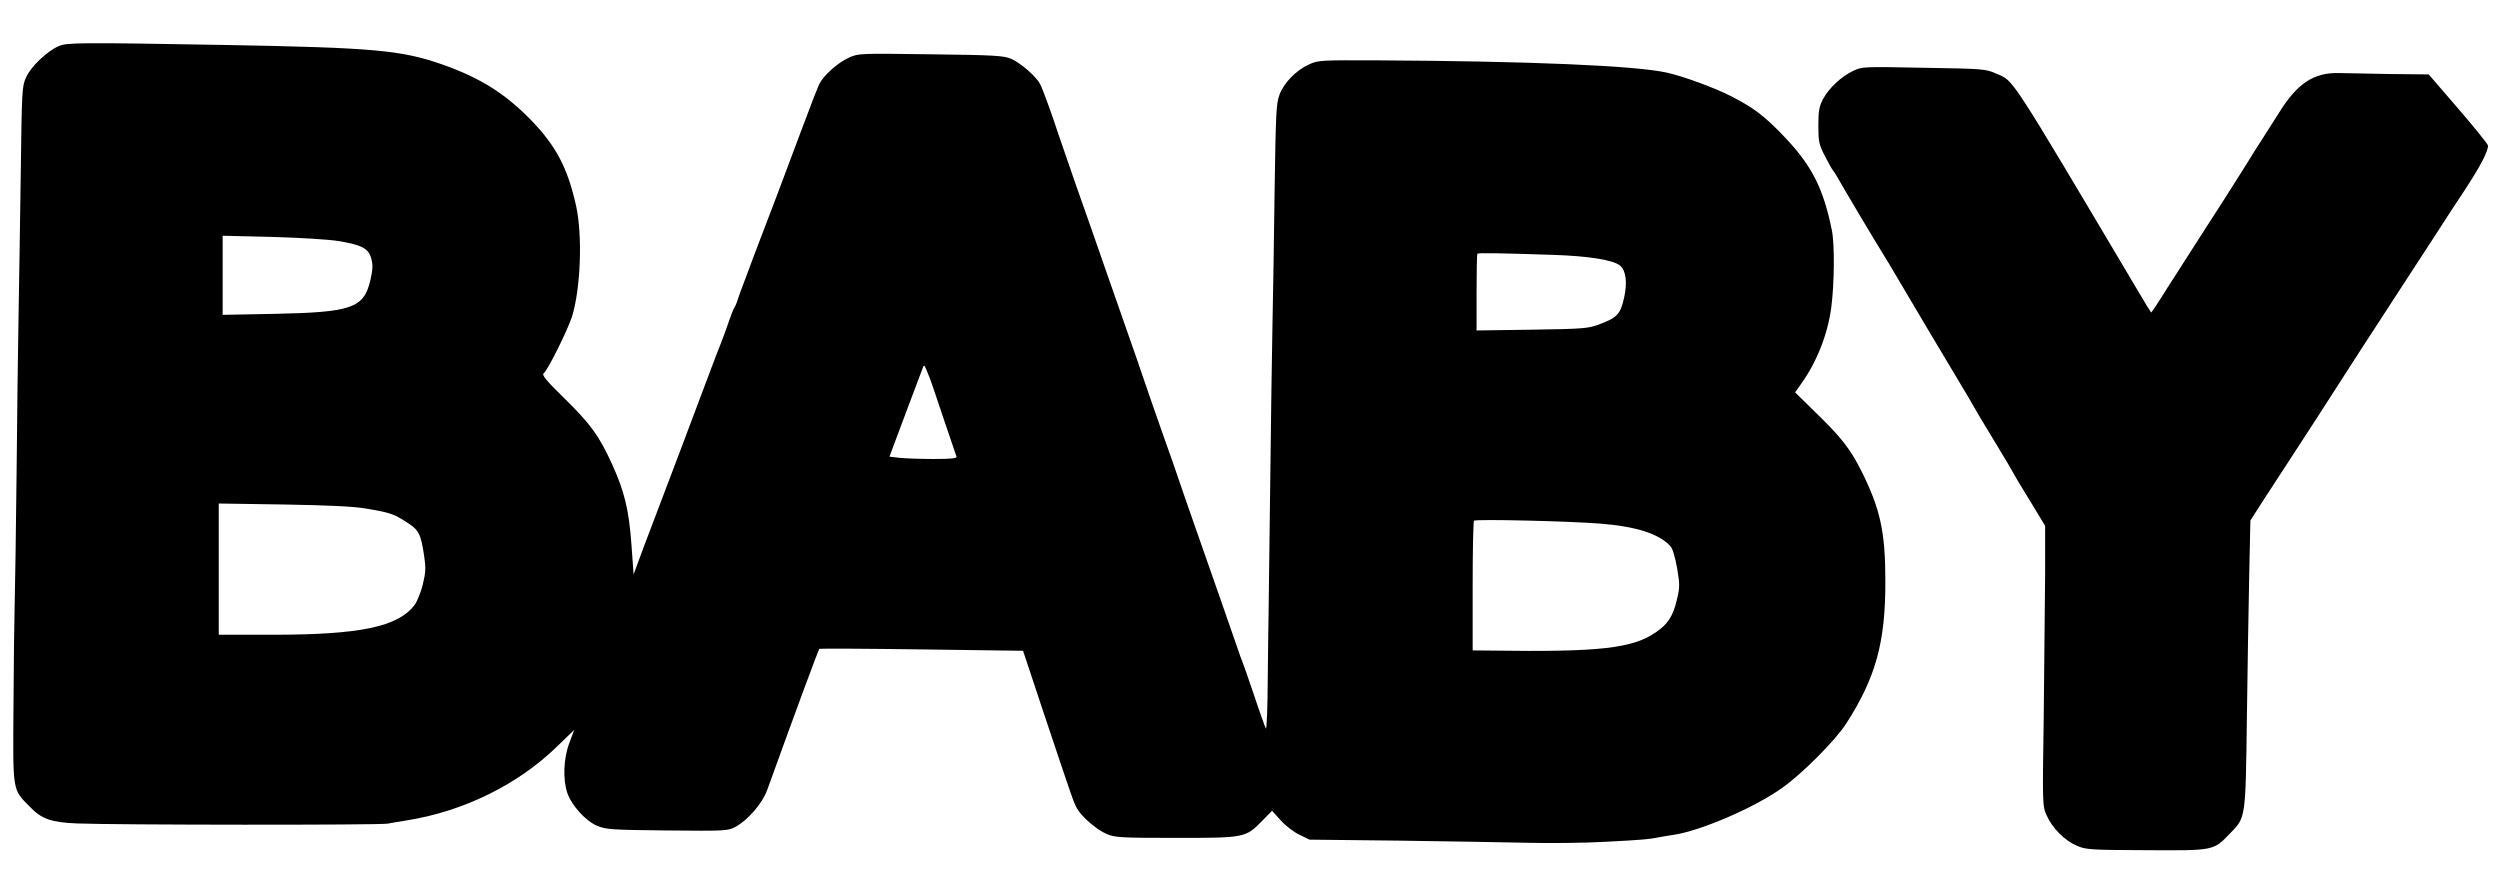
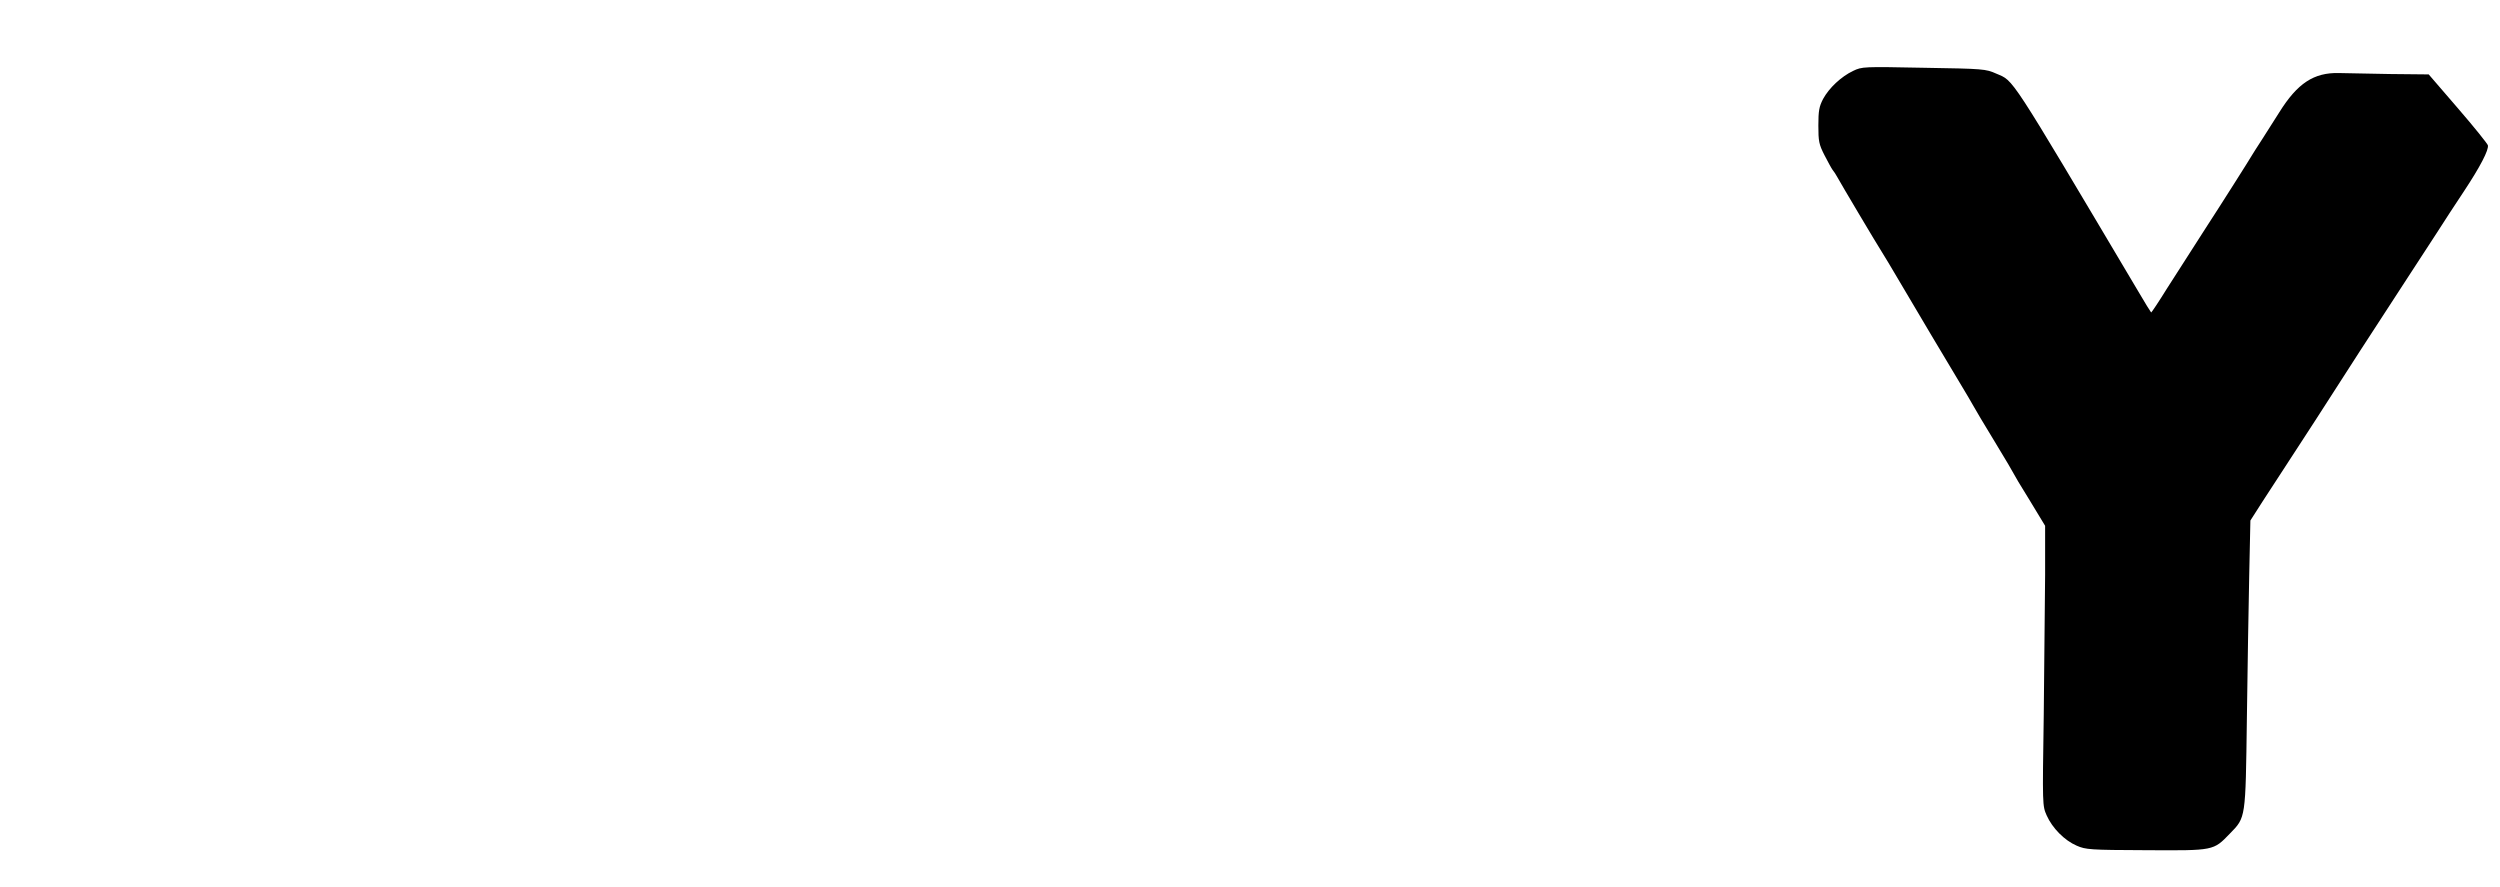
<svg xmlns="http://www.w3.org/2000/svg" version="1.0" width="1280pt" height="454pt" viewBox="0 0 1280 454" preserveAspectRatio="xMidYMid meet">
  <g transform="translate(0,454) scale(0.1,-0.1)" fill="#000000" stroke="none">
-     <path d="M301 4304 c-60 -26 -142 -104 -167 -159 -22 -49 -22 -60 -28 -510 -4 -253 -8 -572 -11 -710 -3 -137 -7 -497 -10 -800 -3 -302 -8 -611 -10 -685 -2 -74 -5 -308 -6 -520 -3 -436 -6 -419 82 -509 63 -65 109 -81 242 -87 200 -8 1551 -9 1592 -1 22 4 67 12 100 17 287 46 563 181 763 374 l92 89 -25 -67 c-30 -79 -34 -187 -10 -257 22 -63 93 -142 152 -167 45 -19 71 -21 358 -24 301 -3 311 -2 350 18 64 35 138 120 163 189 141 391 262 718 267 723 2 2 238 1 523 -3 l520 -7 112 -337 c145 -433 145 -433 163 -468 22 -42 101 -111 153 -133 42 -18 70 -20 355 -20 355 0 356 0 444 90 l48 49 44 -49 c24 -27 67 -60 96 -74 l52 -25 455 -5 c250 -4 547 -8 660 -11 113 -3 293 -1 400 5 195 10 225 13 290 26 19 3 44 8 55 9 137 19 418 139 561 242 104 74 271 242 327 329 151 235 201 416 200 729 0 252 -26 369 -121 560 -57 115 -104 175 -236 303 l-105 103 33 47 c78 109 134 251 152 387 16 121 18 324 3 397 -43 211 -101 326 -233 467 -105 112 -165 159 -286 220 -80 41 -243 101 -325 119 -160 36 -705 59 -1481 63 -288 1 -303 1 -350 -20 -67 -30 -130 -94 -153 -156 -17 -45 -19 -94 -25 -490 -3 -242 -8 -552 -11 -690 -3 -137 -8 -520 -12 -850 -4 -330 -8 -616 -8 -635 -1 -19 -2 -161 -4 -315 -1 -154 -5 -273 -10 -265 -4 8 -32 85 -60 170 -29 85 -56 164 -61 175 -5 11 -14 36 -20 55 -21 62 -157 450 -220 630 -34 96 -72 207 -85 245 -13 39 -44 129 -70 200 -25 72 -57 162 -70 200 -22 67 -85 248 -245 705 -39 113 -103 295 -142 405 -38 110 -78 225 -88 255 -36 110 -81 234 -95 260 -20 39 -100 108 -148 129 -38 16 -83 19 -412 23 -368 5 -370 5 -420 -18 -54 -24 -127 -89 -149 -132 -8 -15 -51 -126 -96 -247 -45 -121 -99 -265 -120 -320 -21 -55 -59 -154 -84 -220 -25 -66 -61 -160 -79 -210 -19 -49 -38 -101 -42 -115 -4 -14 -11 -29 -15 -35 -4 -5 -17 -37 -28 -70 -11 -33 -30 -85 -42 -115 -12 -30 -35 -89 -50 -130 -15 -41 -87 -232 -160 -425 -73 -192 -156 -412 -185 -488 l-51 -138 -11 153 c-13 179 -36 273 -100 413 -65 143 -110 205 -244 336 -94 92 -116 119 -105 128 22 18 123 222 145 291 44 143 54 412 21 564 -43 195 -102 307 -229 439 -133 137 -260 217 -451 285 -215 76 -355 88 -1130 102 -739 13 -798 12 -839 -6z m1431 -998 c121 -20 155 -38 169 -90 9 -33 8 -55 -5 -112 -34 -142 -95 -163 -493 -171 l-263 -5 0 202 0 203 253 -6 c141 -4 290 -13 339 -21z m6223 -71 c179 -6 305 -26 340 -55 30 -25 38 -87 20 -166 -19 -84 -35 -101 -133 -137 -52 -19 -83 -21 -339 -25 l-283 -4 0 194 c0 107 2 197 4 199 5 5 114 3 391 -6z m-3195 -630 c5 -11 36 -103 70 -205 35 -102 65 -191 67 -197 4 -10 -24 -13 -118 -13 -68 0 -147 3 -174 6 l-51 6 83 222 c46 121 86 228 89 236 6 15 7 14 34 -55z m-2885 -669 c120 -20 141 -27 206 -69 63 -40 73 -58 90 -169 10 -66 9 -86 -6 -150 -10 -40 -29 -87 -42 -105 -86 -113 -278 -153 -735 -153 l-268 0 0 336 0 336 333 -5 c233 -4 359 -10 422 -21z m6320 -77 c186 -15 301 -53 358 -116 11 -12 24 -57 34 -113 14 -85 14 -97 -2 -163 -19 -82 -47 -124 -108 -165 -120 -82 -288 -101 -839 -93 l-98 1 0 328 c0 181 3 332 7 336 9 9 486 -2 648 -15z" />
    <path d="M9488 4177 c-61 -29 -123 -87 -154 -144 -20 -39 -24 -60 -24 -136 0 -80 3 -96 31 -151 17 -33 36 -68 42 -76 7 -8 17 -24 23 -35 19 -35 205 -348 229 -385 12 -19 49 -80 81 -135 52 -89 298 -503 345 -580 10 -16 27 -46 38 -65 10 -19 62 -106 115 -193 53 -87 96 -160 96 -162 0 -2 36 -63 81 -135 l80 -132 0 -251 c-1 -139 -4 -461 -7 -717 -7 -464 -7 -465 15 -515 29 -65 91 -128 154 -155 46 -20 67 -22 356 -23 348 -2 343 -3 428 85 82 84 80 74 87 588 3 250 9 581 12 735 l6 280 64 100 c36 55 116 179 179 275 63 96 129 199 147 227 39 62 282 438 413 638 50 77 119 183 153 235 33 52 95 147 137 210 84 127 128 212 123 236 -2 8 -70 93 -153 189 l-150 174 -200 2 c-110 2 -227 4 -260 5 -128 3 -212 -52 -305 -201 -24 -38 -64 -101 -89 -140 -25 -38 -48 -75 -51 -80 -5 -10 -162 -258 -235 -370 -41 -64 -101 -158 -200 -312 -42 -68 -79 -123 -81 -123 -1 0 -33 51 -69 113 -667 1123 -632 1070 -724 1110 -54 24 -65 25 -371 30 -310 6 -316 6 -362 -16z" />
  </g>
</svg>